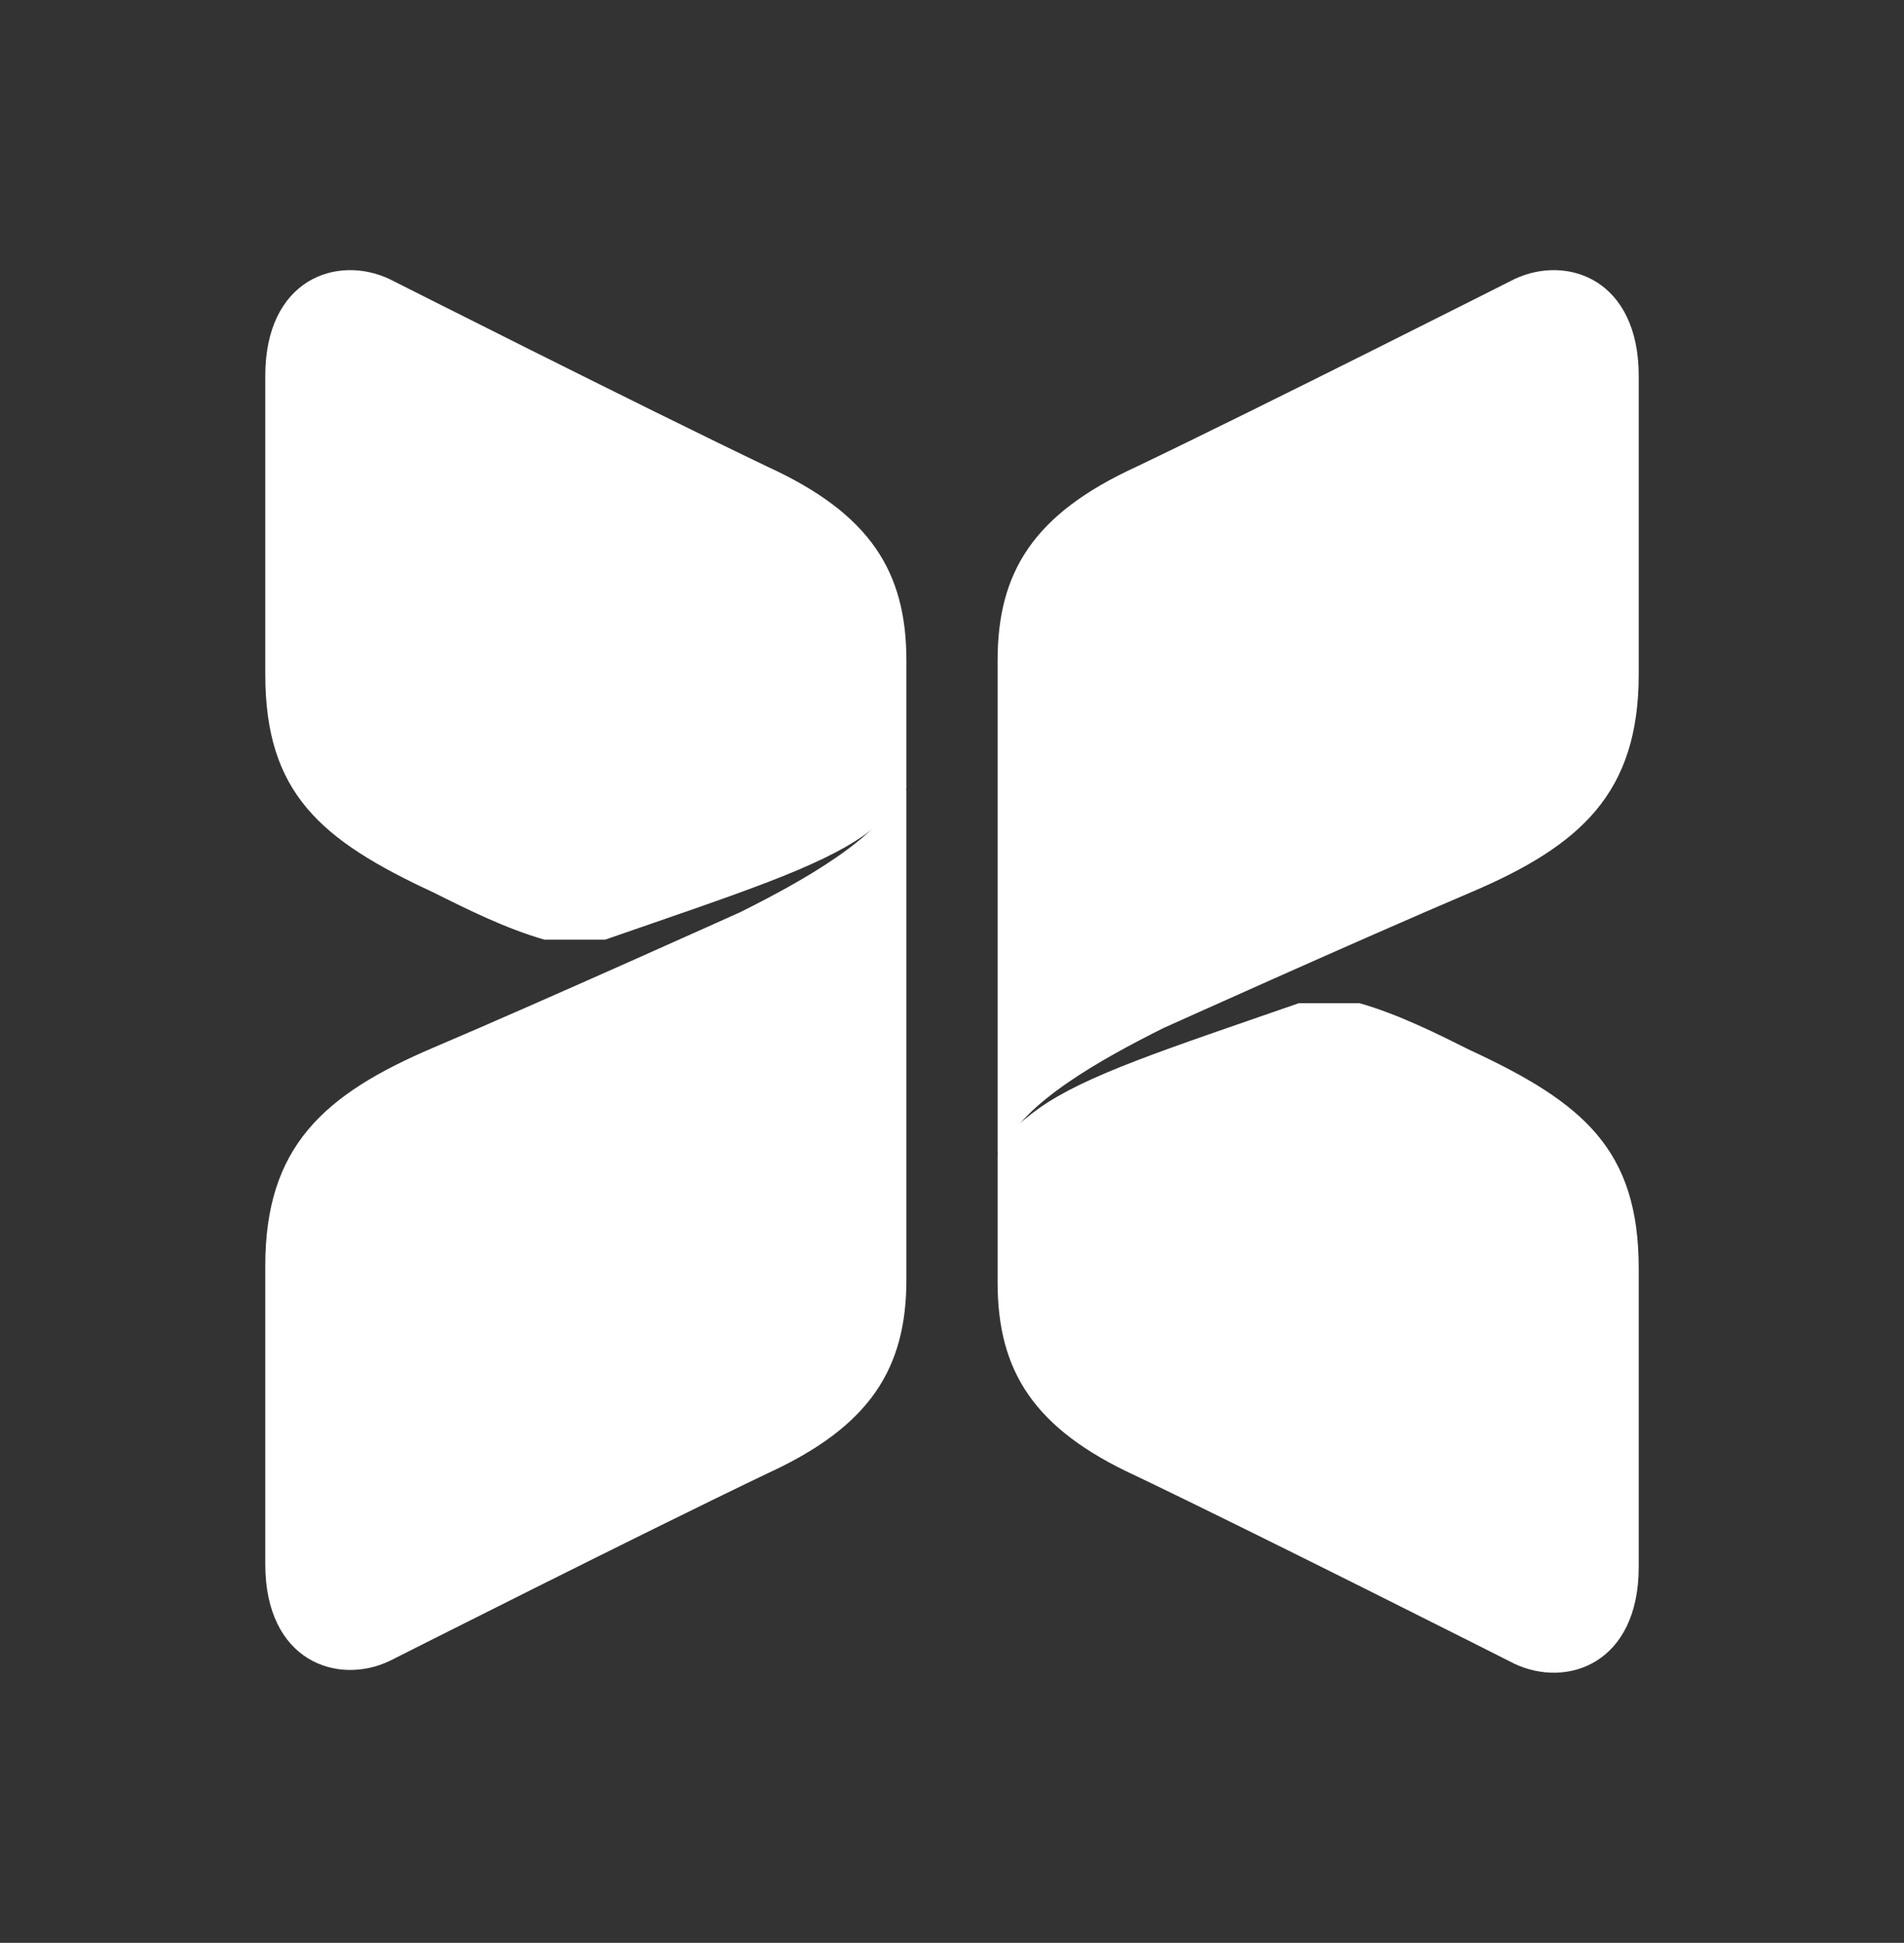
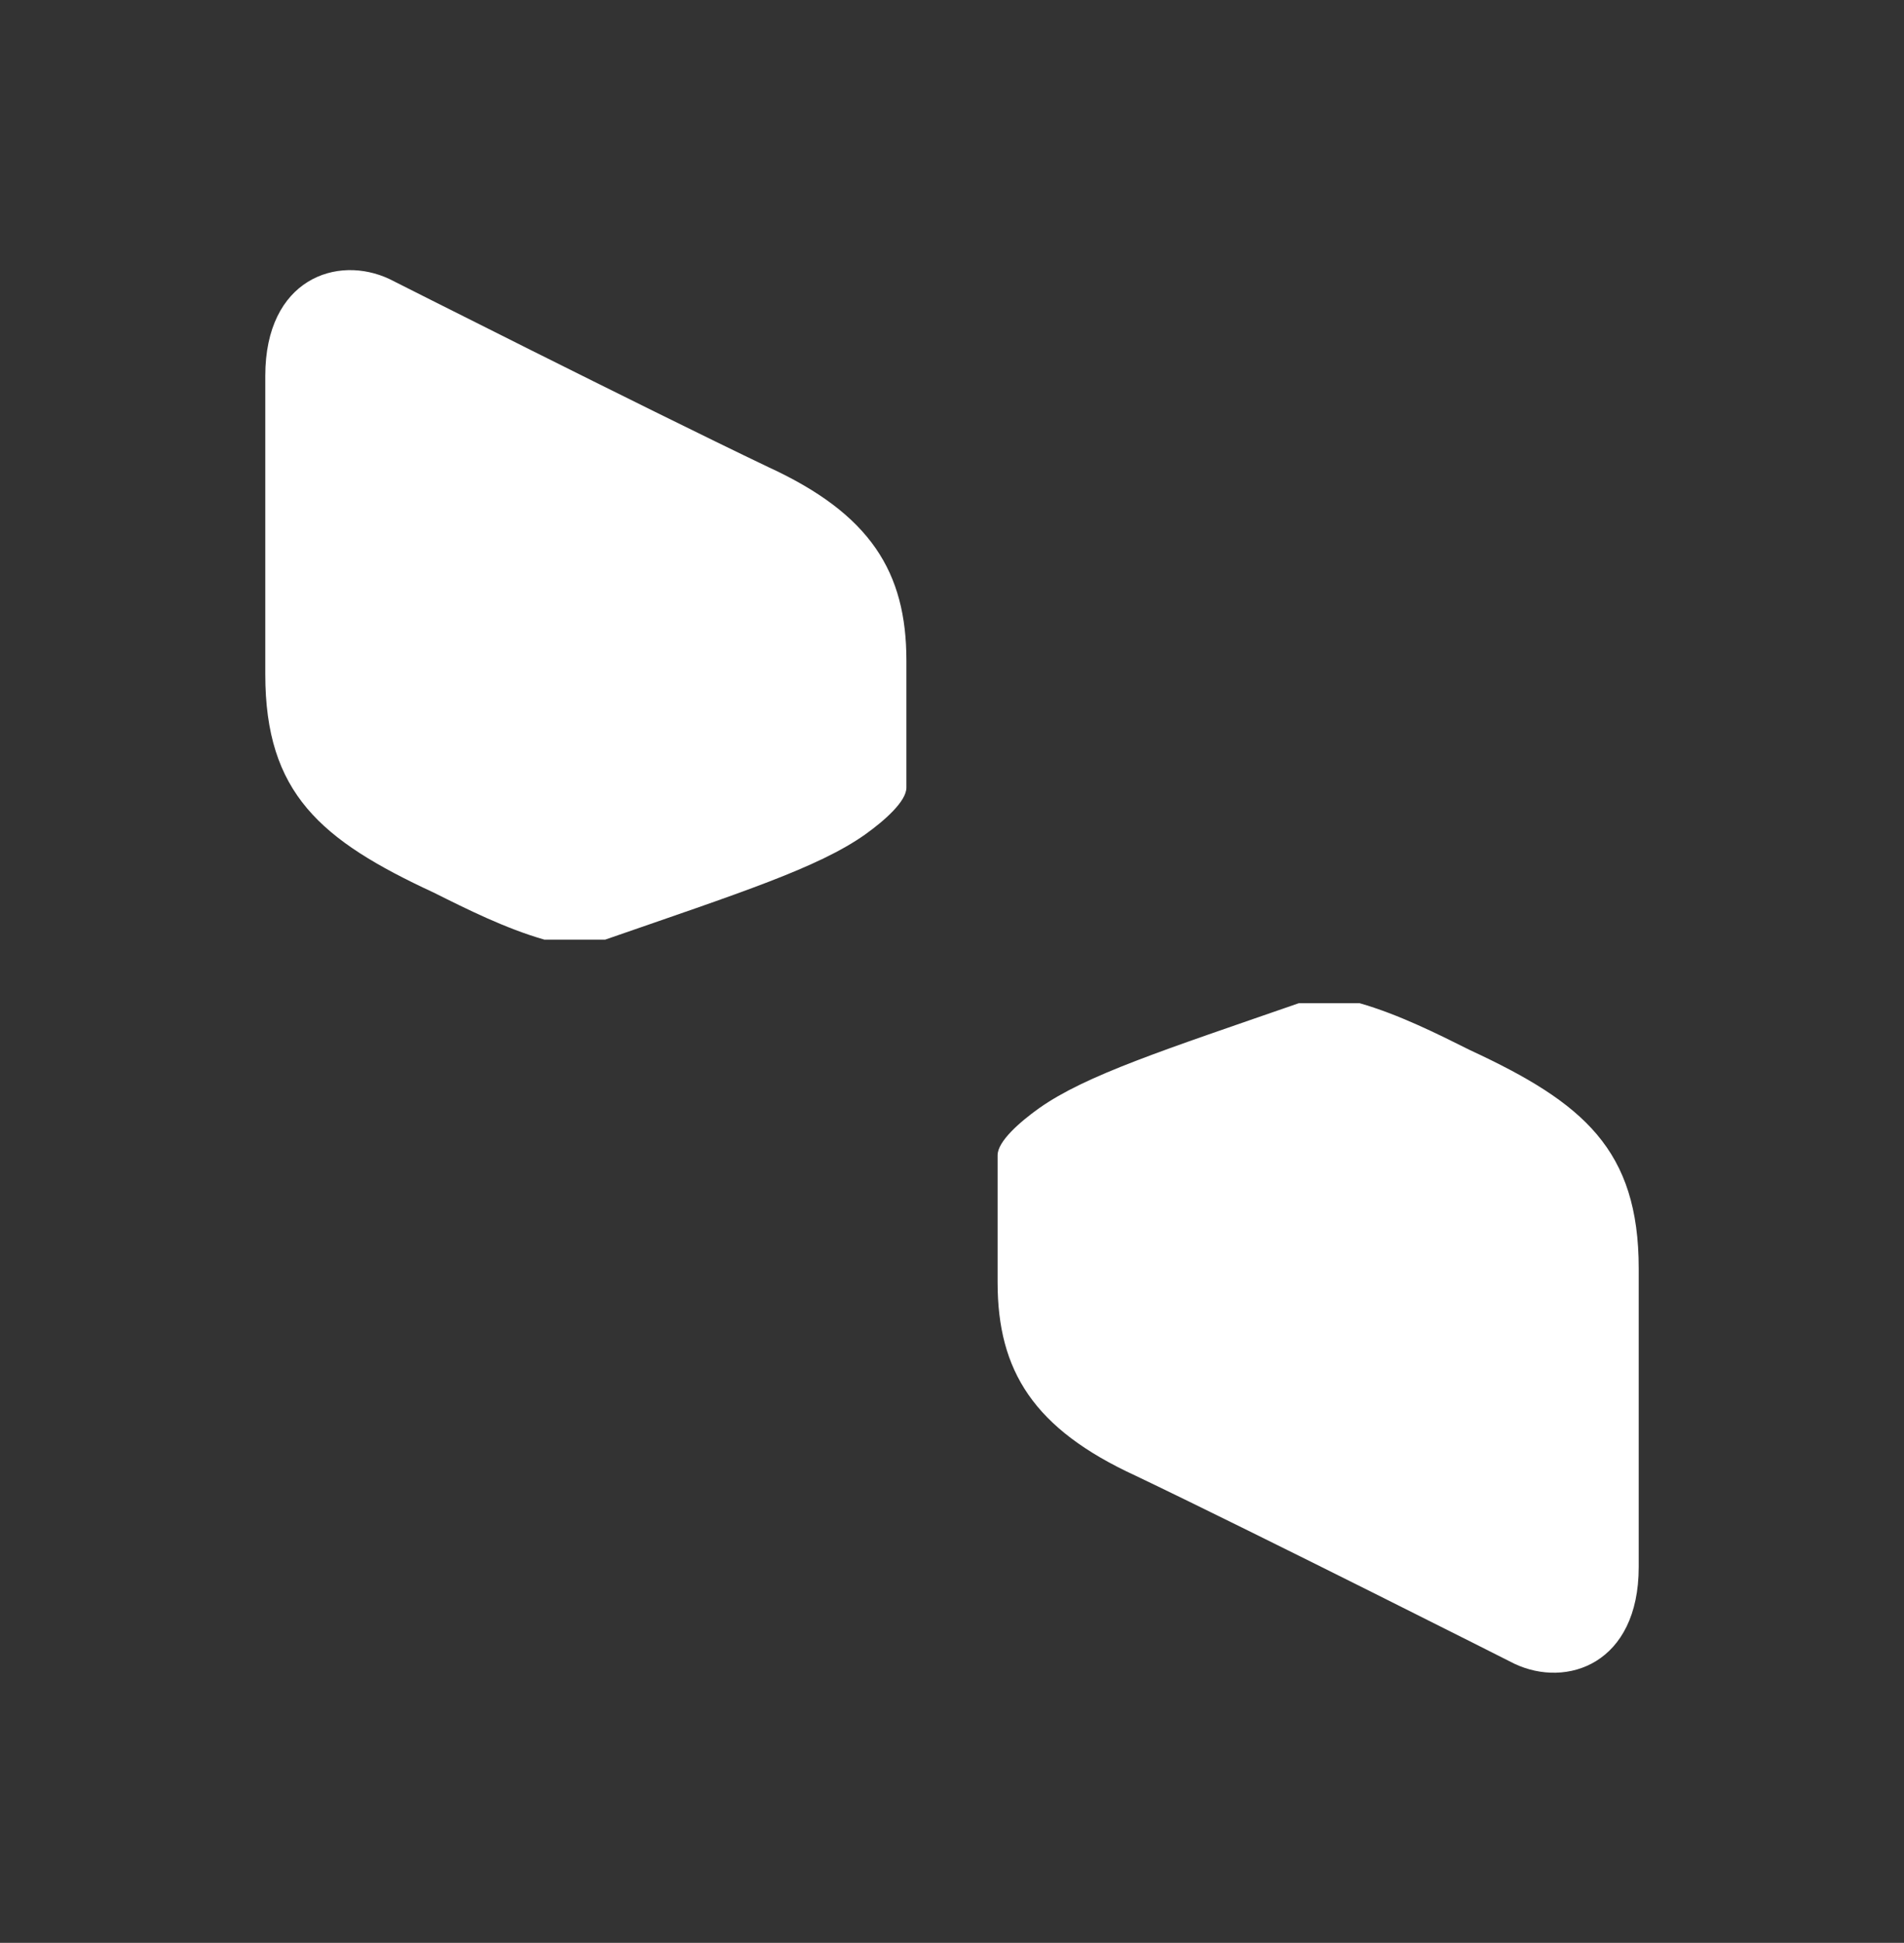
<svg xmlns="http://www.w3.org/2000/svg" id="_Слой_2" viewBox="0 0 6.89 7.03">
  <rect x="0" y="0" width="6.89" height="7.03" fill="#333333" stroke="none" />
  <defs>
    <style> .cls-1 { fill: #fff; } </style>
  </defs>
  <g id="_문안">
    <g>
      <path class="cls-1" d="M3.28,2.84v-.45c0-.32-.13-.53-.5-.7-.46-.22-1.37-.68-1.37-.68-.19-.09-.45,0-.45.35v1.08c0,.43.2.6.61.79.12.06.26.13.4.17.09,0,.14,0,.22,0,.49-.17.77-.26.94-.38.07-.05.15-.12.15-.17" />
-       <path class="cls-1" d="M3.28,2.86v1.77c0,.32-.13.53-.5.7-.46.22-1.37.68-1.37.68-.19.09-.45,0-.45-.35v-1.08c0-.43.21-.62.61-.79s1.11-.49,1.11-.49c.22-.11.51-.27.58-.44,0-.04,0-.06,0,0" />
      <path class="cls-1" d="M3.61,4.19v.45c0,.32.13.53.5.7.46.22,1.37.68,1.37.68.19.09.45,0,.45-.35v-1.08c0-.43-.2-.6-.61-.79-.12-.06-.26-.13-.4-.17-.09,0-.14,0-.22,0-.49.17-.77.26-.94.38-.07.05-.15.12-.15.17" />
-       <path class="cls-1" d="M3.61,4.17v-1.78c0-.32.13-.53.5-.7.46-.22,1.37-.68,1.37-.68.19-.09.45,0,.45.35v1.08c0,.43-.21.62-.61.79s-1.11.49-1.11.49c-.22.11-.51.27-.58.44,0,.04,0,.06,0,0" />
    </g>
  </g>
</svg>